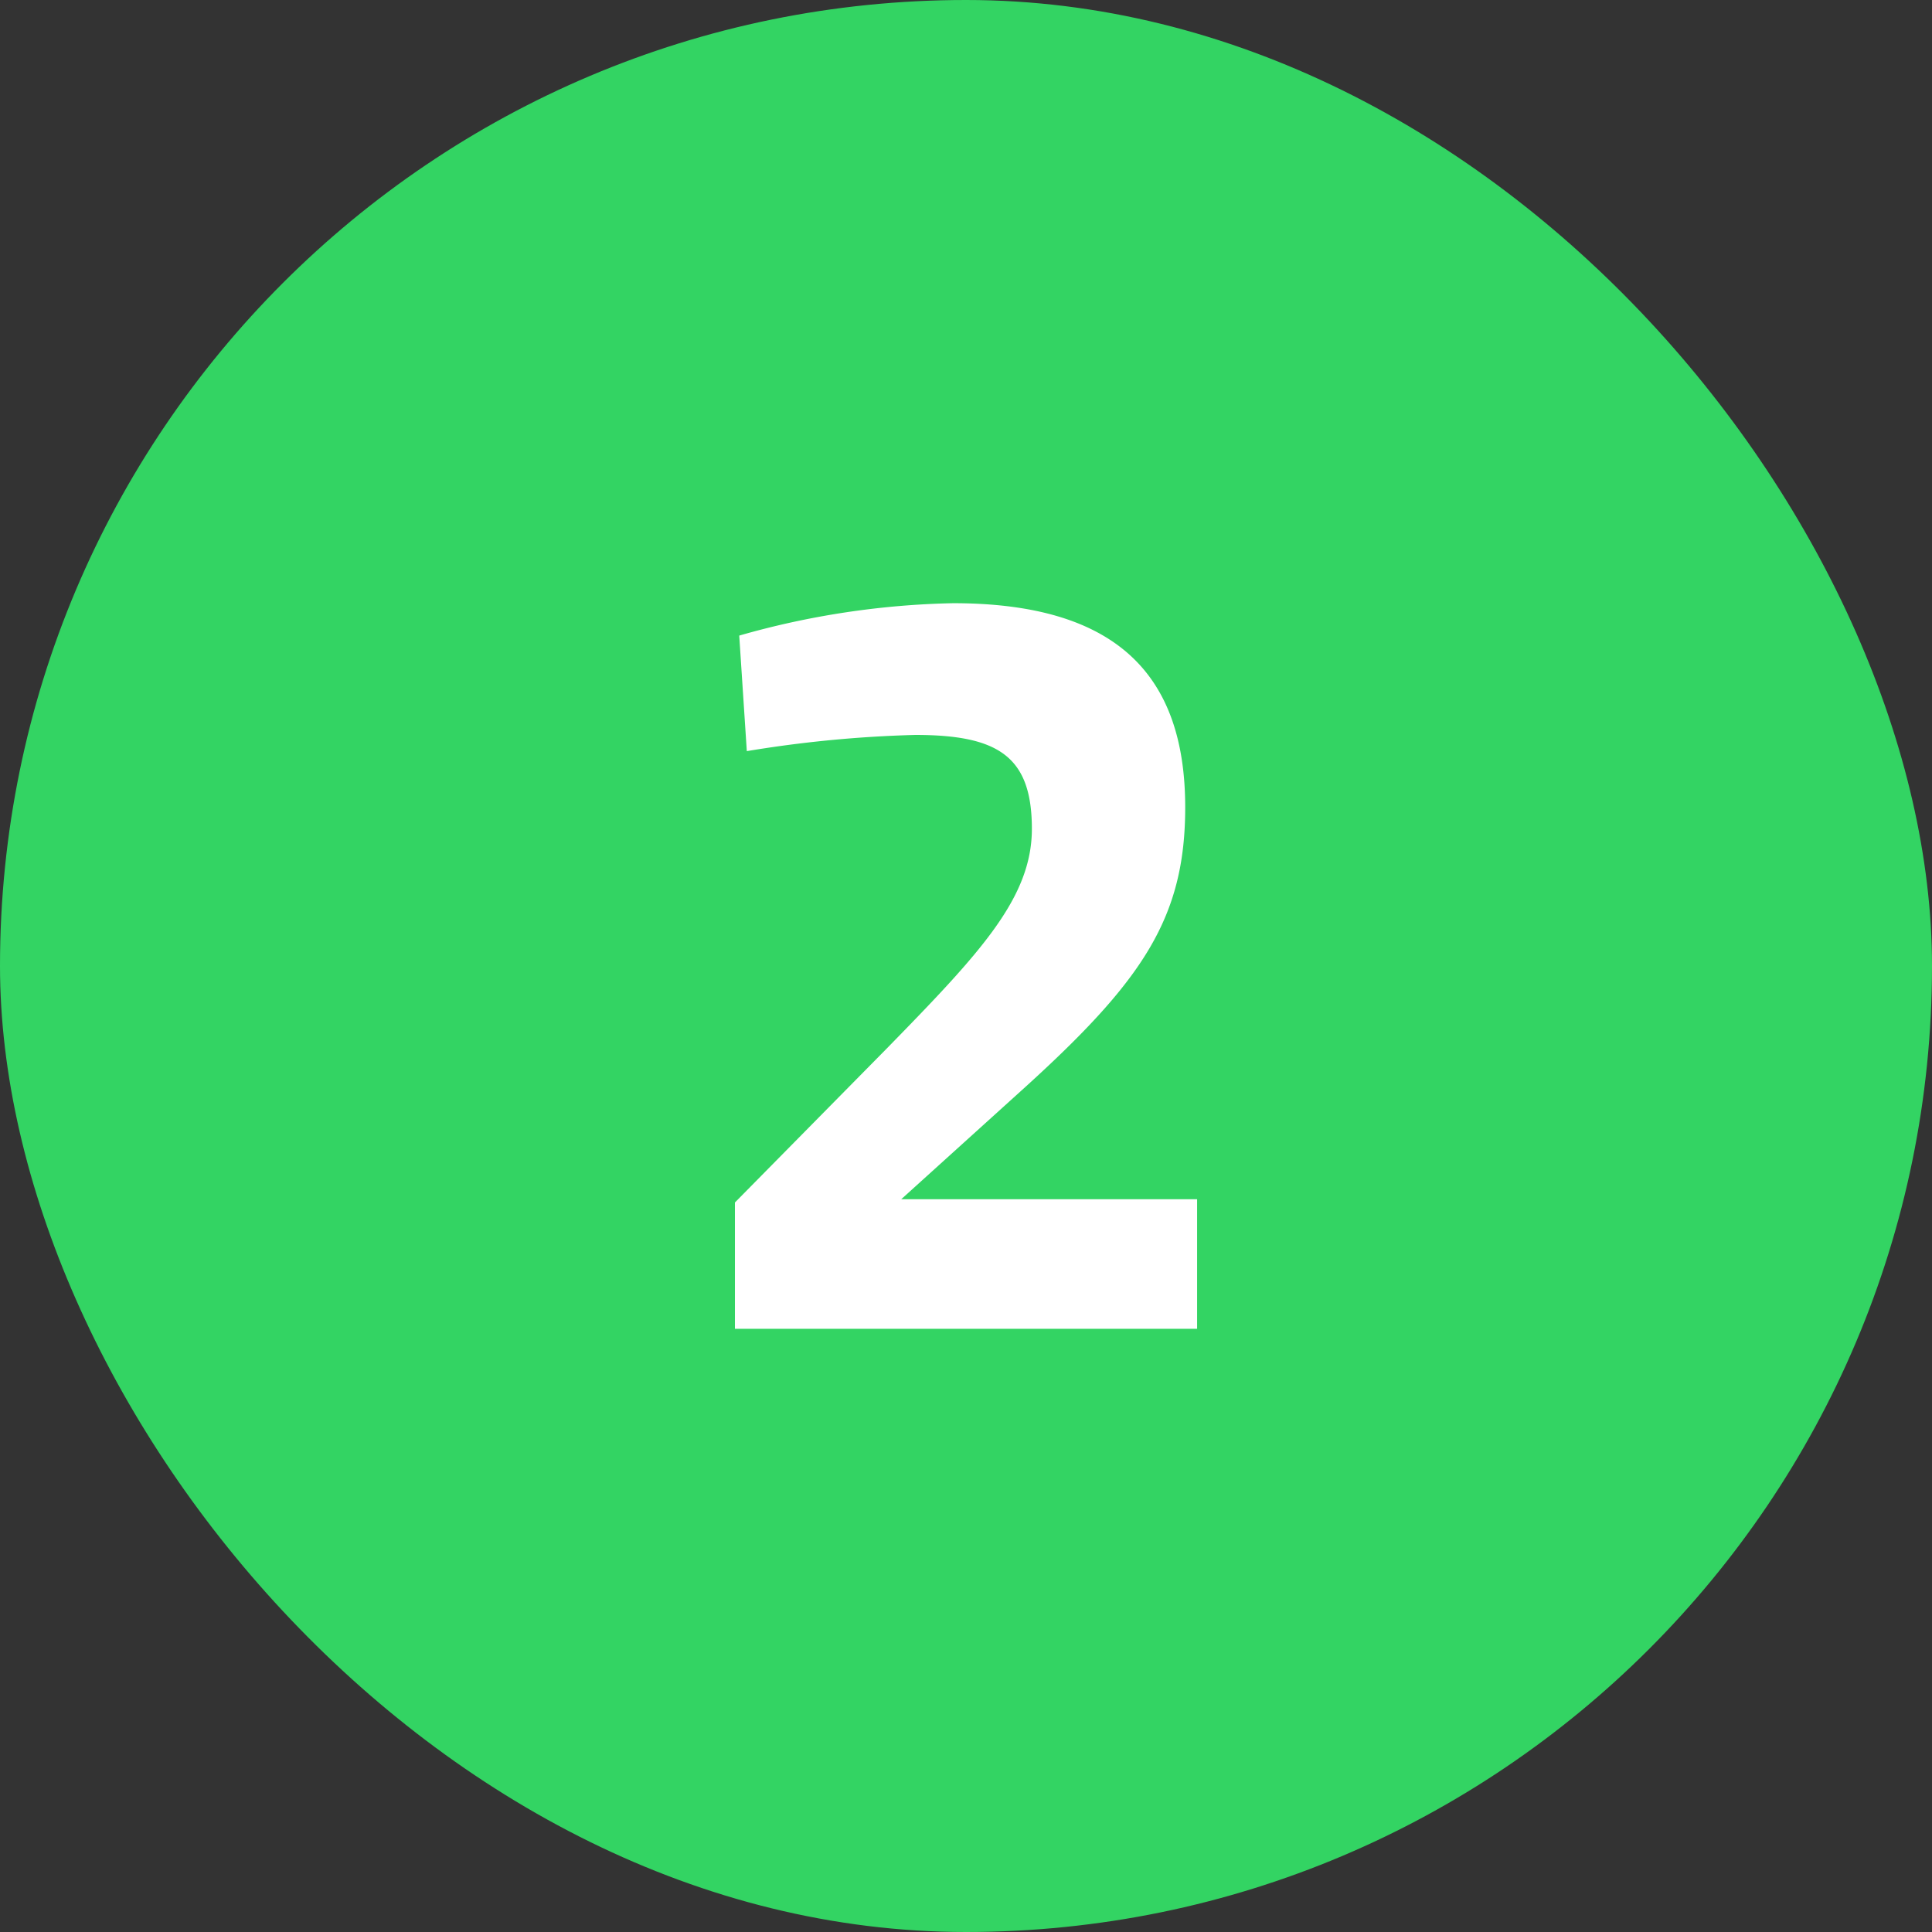
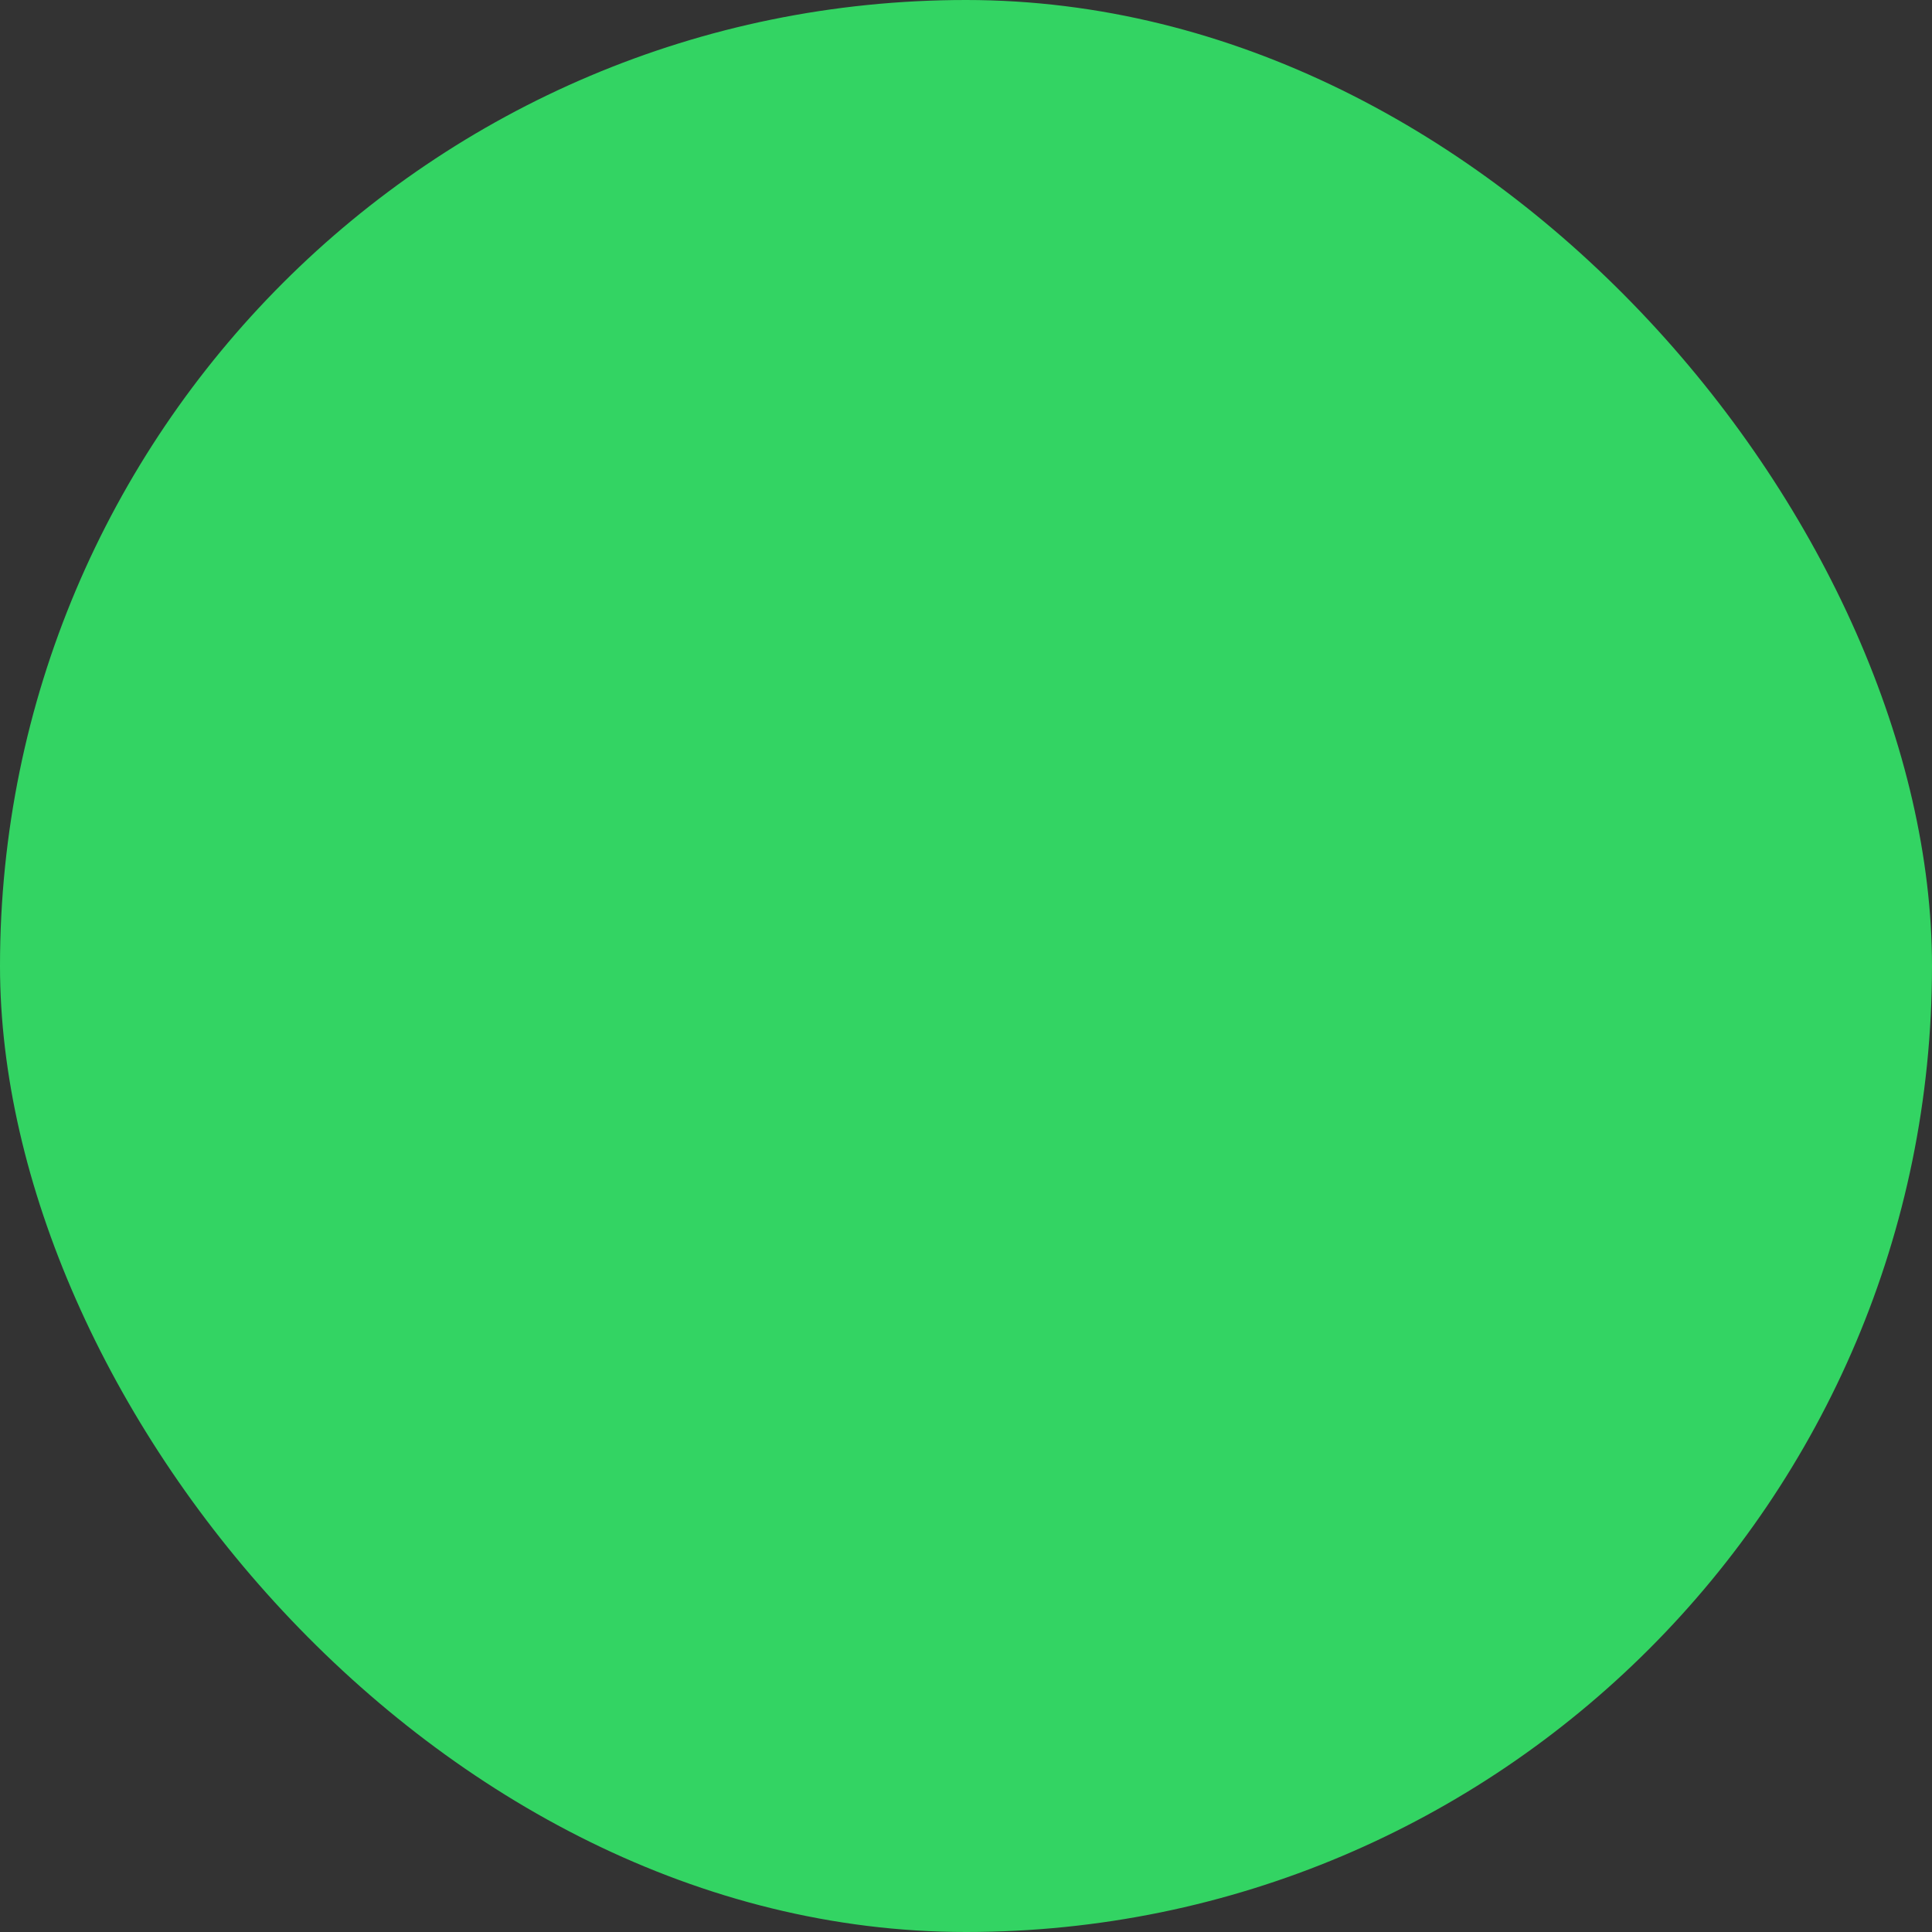
<svg xmlns="http://www.w3.org/2000/svg" width="102" height="102" viewBox="0 0 102 102">
  <rect x="0" y="0" width="102" height="102" fill="#333333" stroke="none" />
  <defs>
    <clipPath id="clip-path">
      <rect id="Rechteck_151423" data-name="Rechteck 151423" width="24.399" height="38.309" transform="translate(0 0)" fill="#fff" />
    </clipPath>
  </defs>
  <g id="Gruppe_156471" data-name="Gruppe 156471" transform="translate(-2493 -638)">
    <rect id="Rechteck_151420" data-name="Rechteck 151420" width="102" height="102" rx="51" transform="translate(2493 638)" fill="#33d463" />
    <g id="Gruppe_156470" data-name="Gruppe 156470" transform="translate(2531.801 669.846)" clip-path="url(#clip-path)">
-       <path id="Pfad_58552" data-name="Pfad 58552" d="M0,38.309v-6.67l8.038-8.152c4.9-5.016,7.639-7.924,7.639-11.573,0-3.819-1.767-4.959-6.156-4.959A64.289,64.289,0,0,0,.627,7.81l-.4-6.1A44.093,44.093,0,0,1,11.516,0c8.608,0,12.256,3.763,12.256,10.775,0,5.814-2.223,9.121-8.437,14.764L8.779,31.468H24.4v6.841Z" fill="#fff" />
-     </g>
+       </g>
  </g>
</svg>